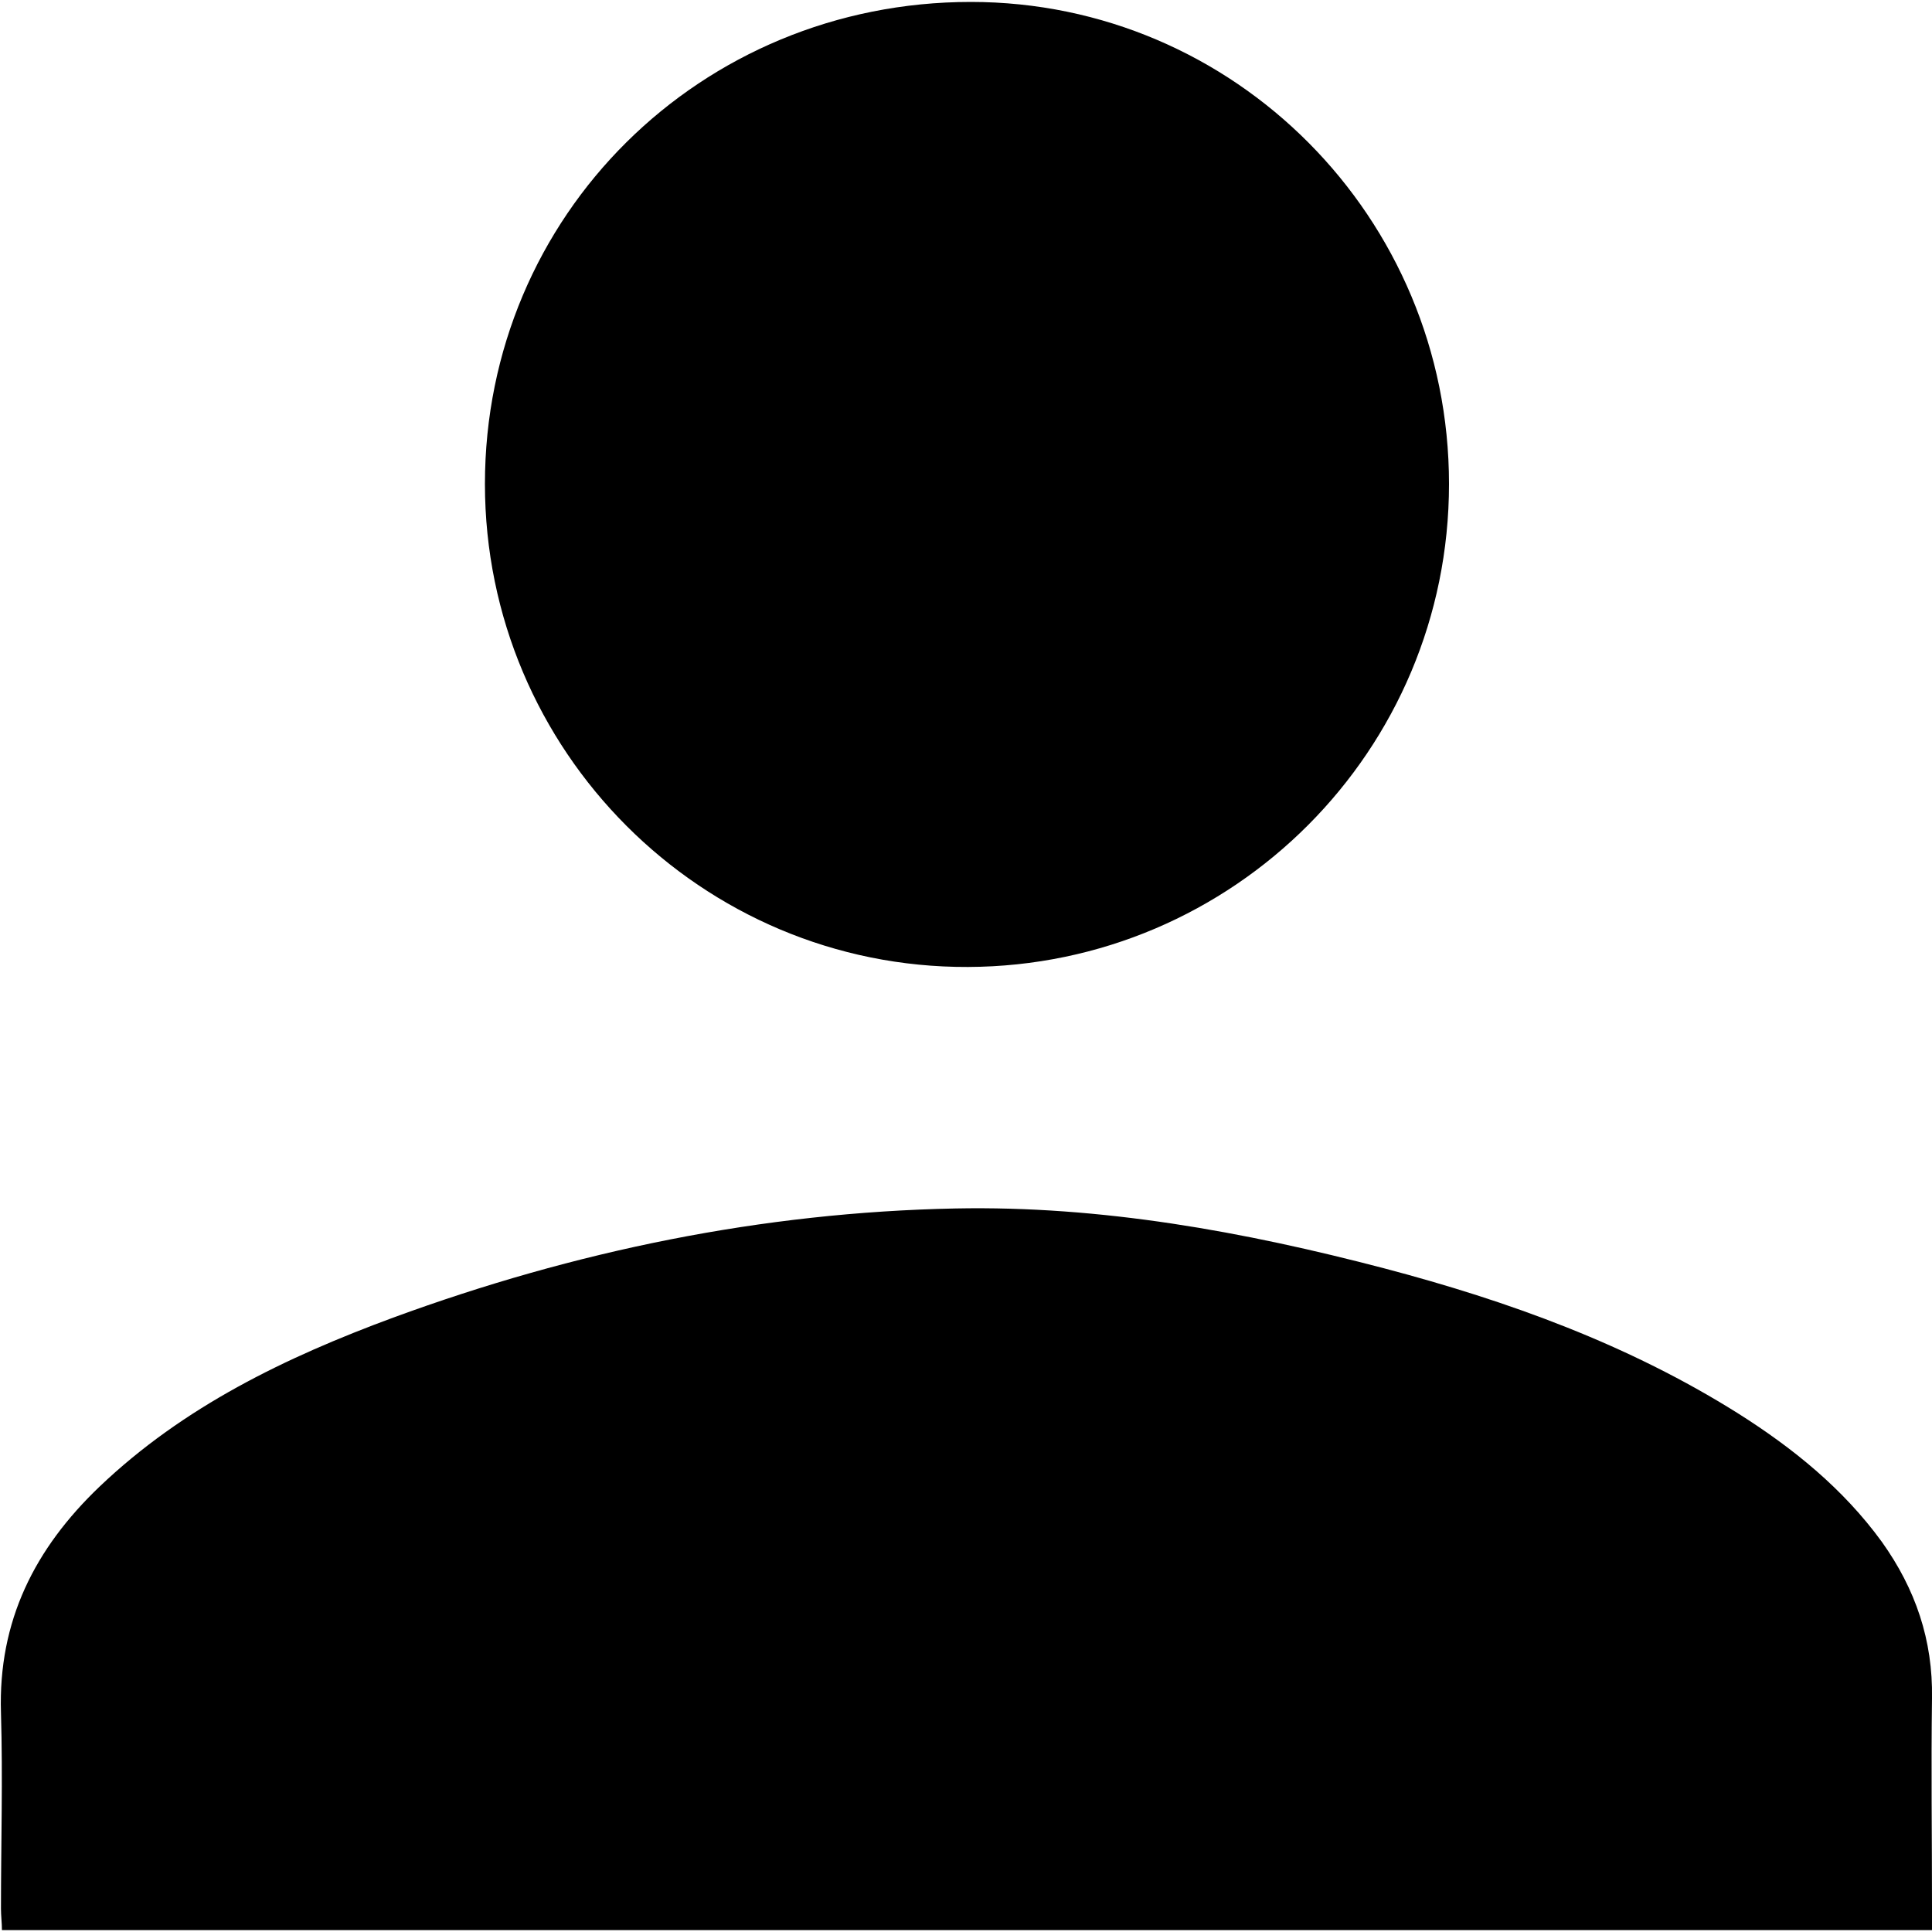
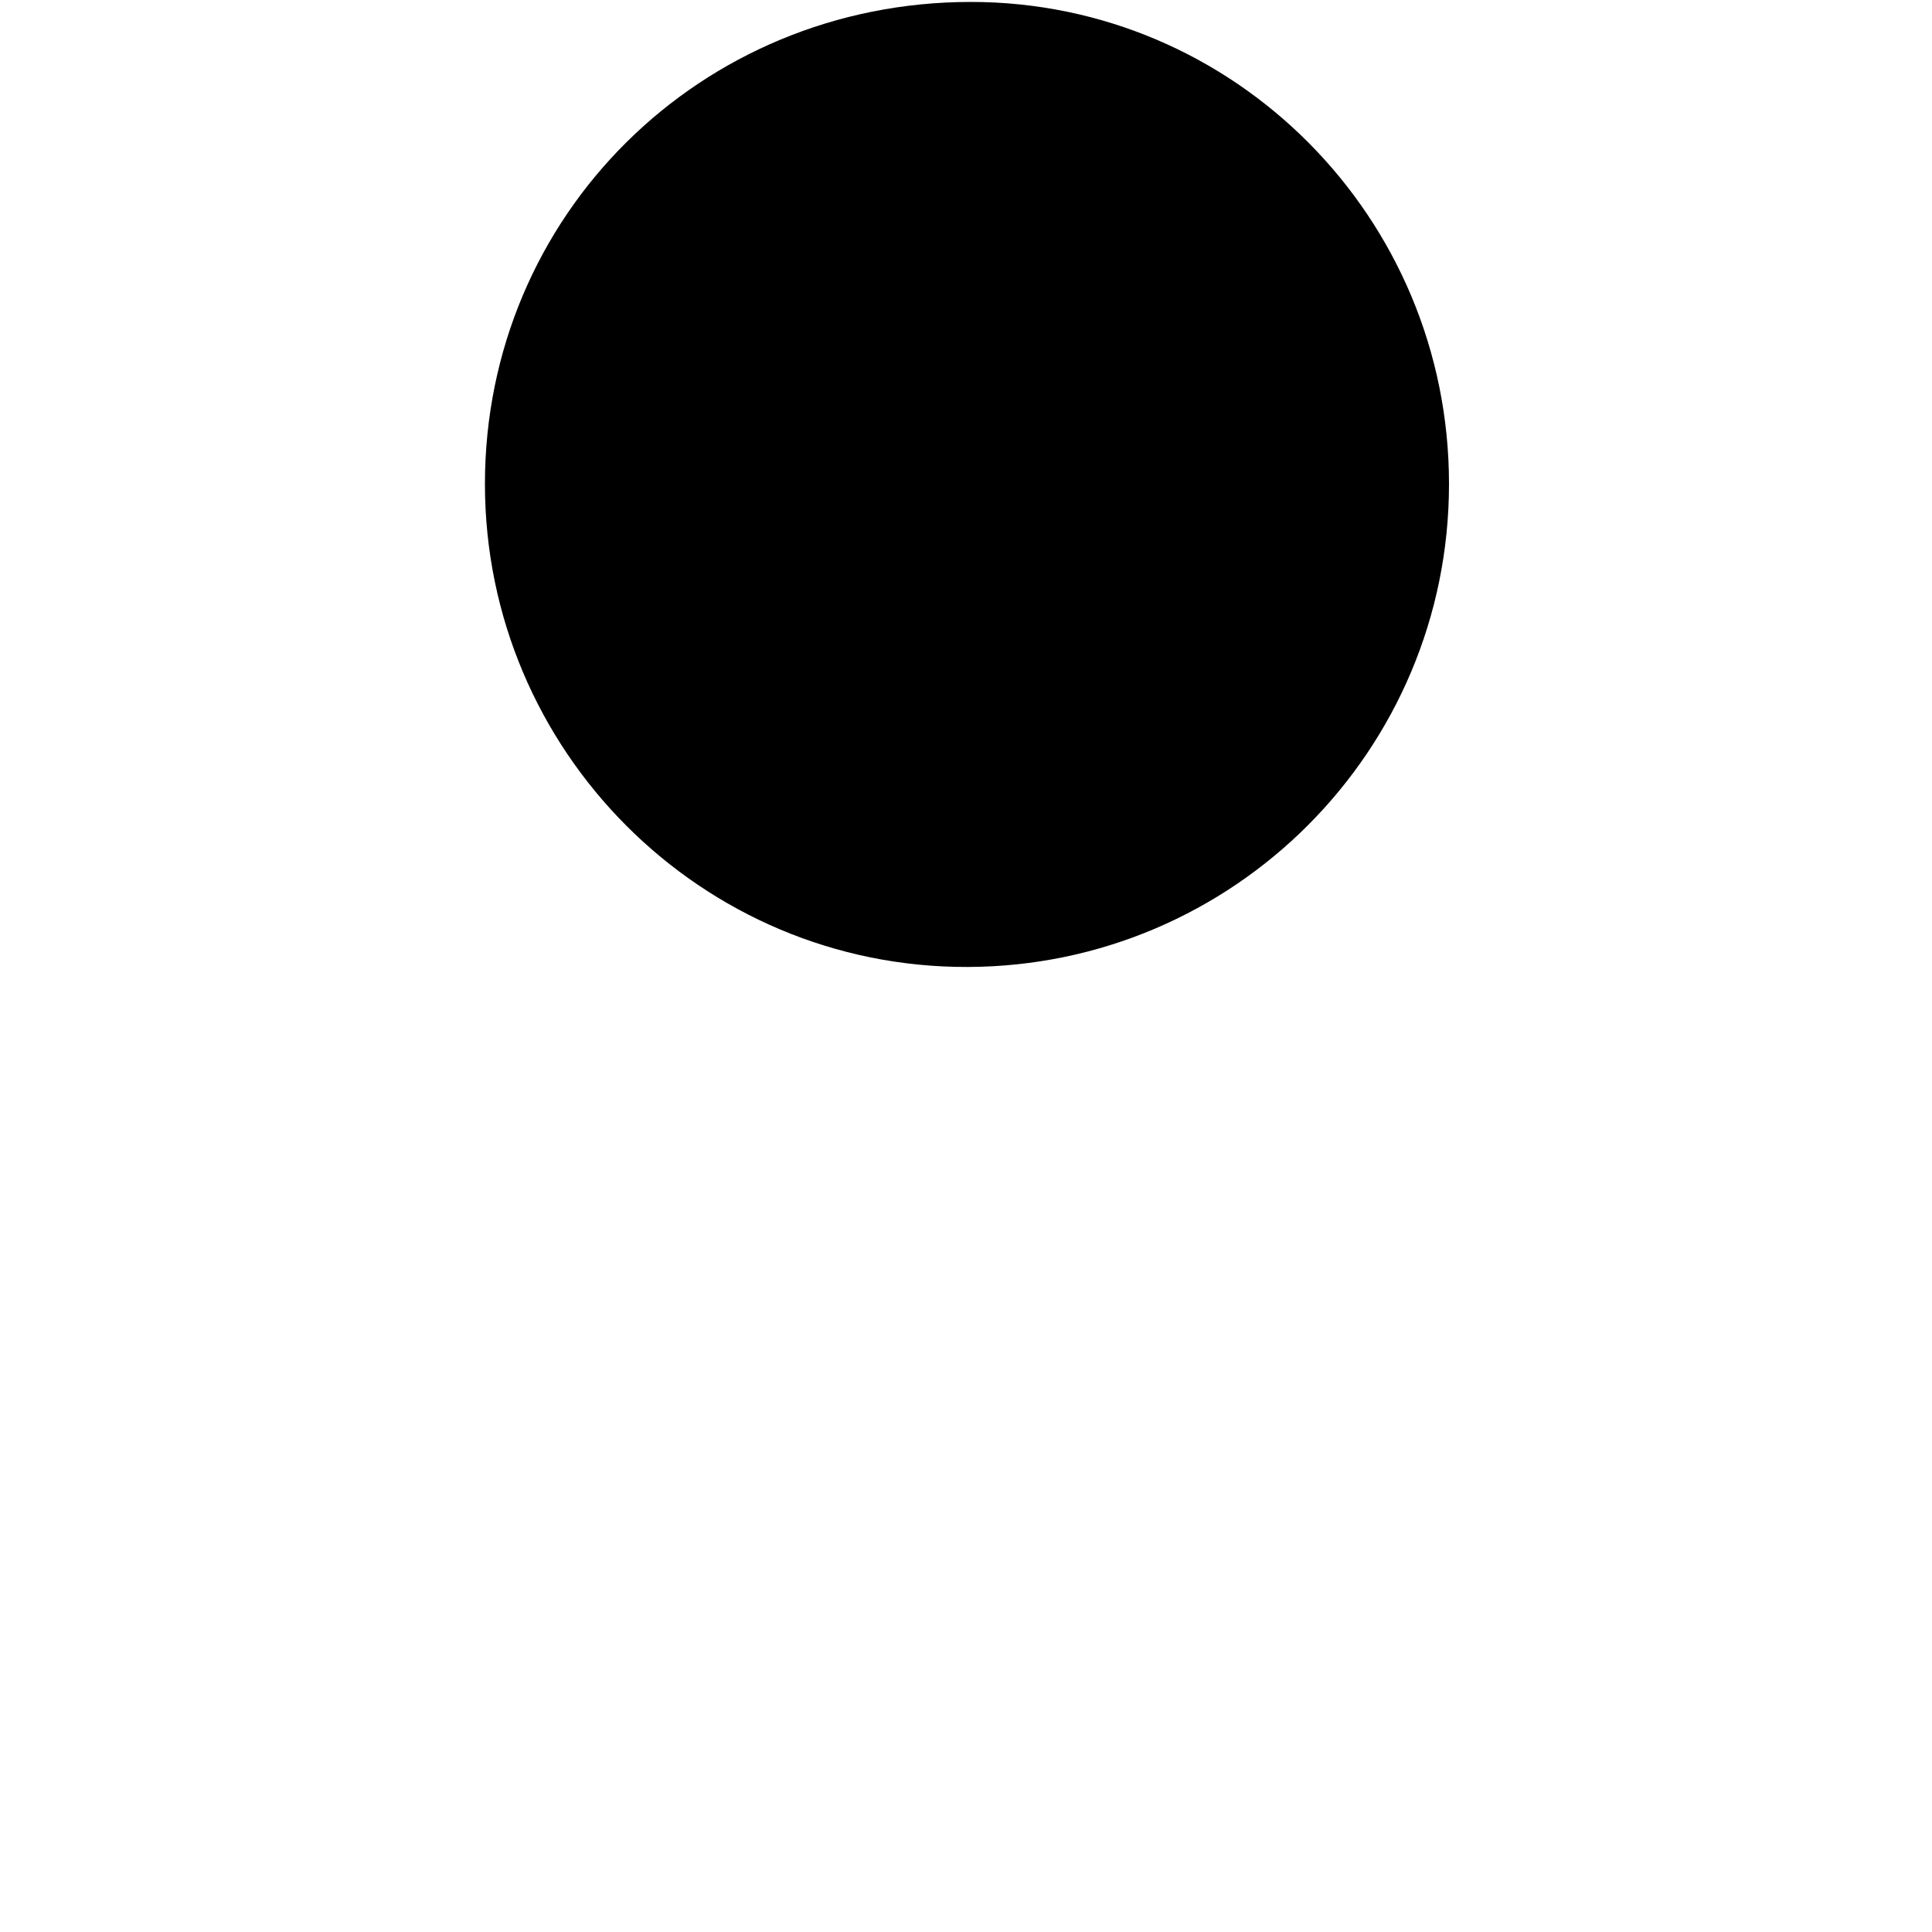
<svg xmlns="http://www.w3.org/2000/svg" version="1.1" id="Layer_1" x="0px" y="0px" width="200px" height="200px" viewBox="0 0 200 200" style="enable-background:new 0 0 200 200;" xml:space="preserve">
  <g>
-     <path d="M200,199.8c-66.7,0-133.1,0-199.8,0c0-0.7-0.1-1.5-0.1-2.2c0-6.8,0.2-13.5,0-20.3c-0.3-9.5,3.5-17,10.2-23.4   c8.7-8.3,19.3-13.4,30.4-17.5c18.8-6.9,38.2-10.9,58.2-11.3c15.1-0.3,29.9,2.4,44.4,6.2c12.9,3.4,25.3,7.9,36.6,15   c5.7,3.6,10.9,7.8,14.9,13.3c3.5,4.9,5.3,10.2,5.2,16.2c-0.1,7.2,0,14.4,0,21.6C200,198.2,200,199,200,199.8z" />
    <path d="M150,50.1c0,27.6-22.3,49.9-49.8,50c-27.6,0.1-50-22.4-50-50c0-27.8,22.3-49.9,50.3-49.9C127.8,0.2,150,22.5,150,50.1z" />
  </g>
</svg>